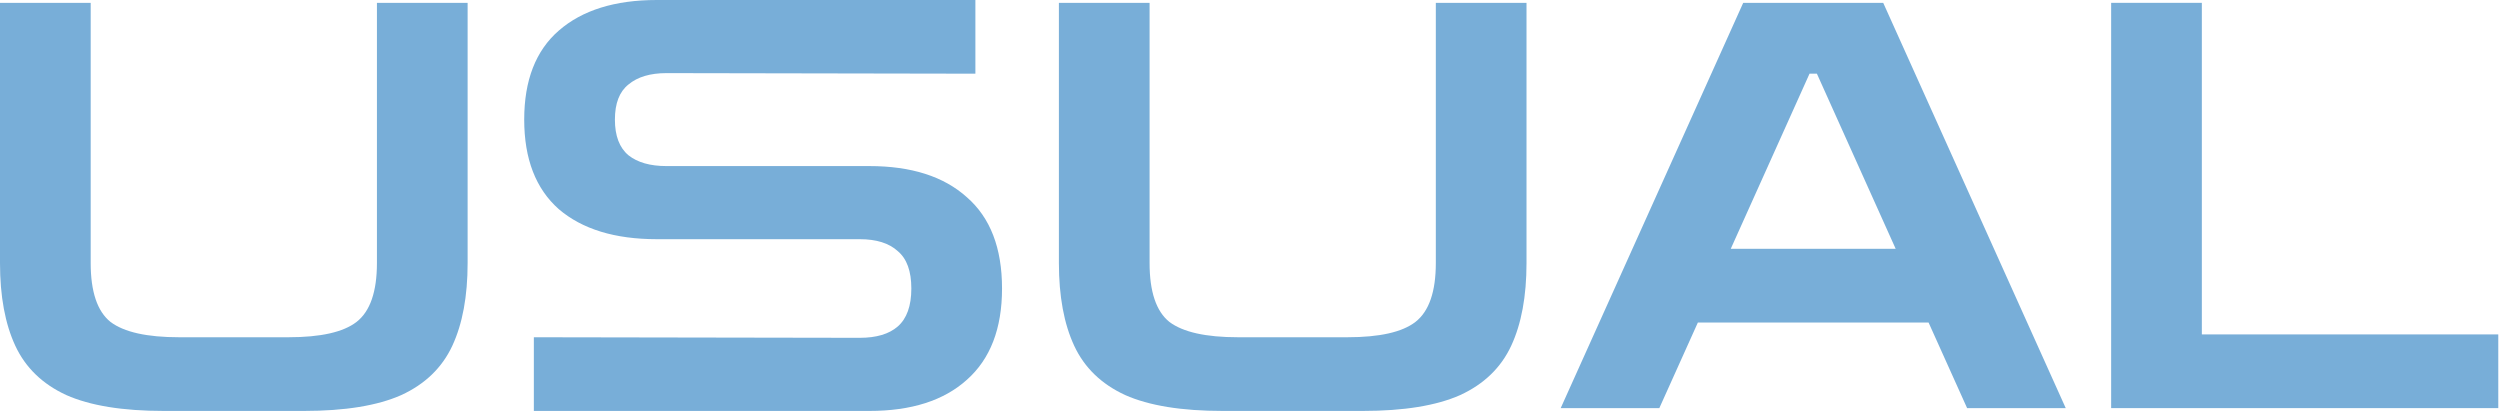
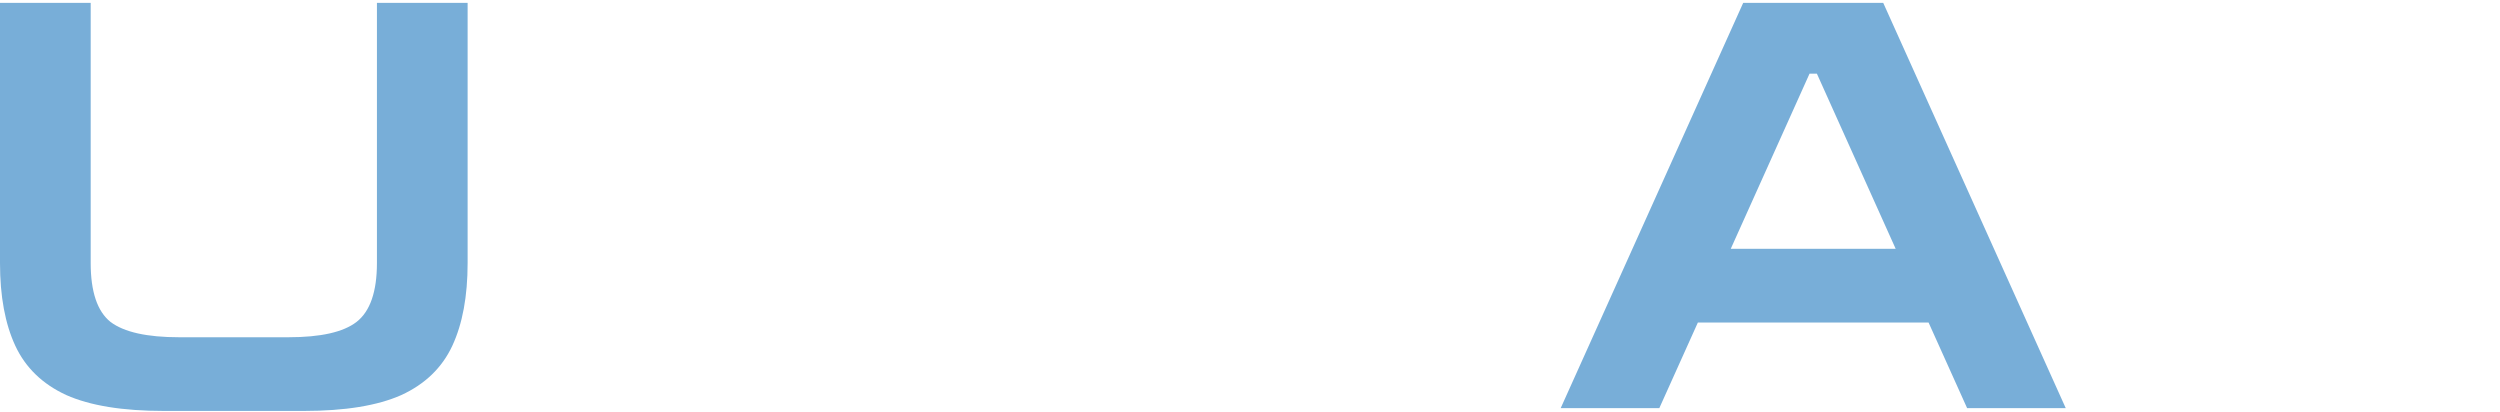
<svg xmlns="http://www.w3.org/2000/svg" width="291" height="48" viewBox="0 0 291 48" fill="none">
  <path d="M19.067 47.833C14.273 47.833 10.49 47.218 7.719 45.986C4.948 44.71 2.969 42.797 1.781 40.246C0.594 37.695 0 34.484 0 30.613V0.33H10.556V30.613C10.556 33.956 11.326 36.243 12.866 37.475C14.449 38.663 17.11 39.256 20.849 39.256H33.582C37.321 39.256 39.96 38.663 41.499 37.475C43.083 36.243 43.875 33.956 43.875 30.613V0.33H54.431V30.613C54.431 34.484 53.837 37.695 52.65 40.246C51.462 42.797 49.483 44.71 46.712 45.986C43.941 47.218 40.158 47.833 35.364 47.833H19.067Z" fill="#78AED8" />
-   <path d="M62.14 47.833V39.256L100.077 39.322C102.012 39.322 103.485 38.883 104.497 38.003C105.553 37.079 106.08 35.606 106.08 33.582C106.08 31.559 105.553 30.108 104.497 29.228C103.485 28.304 102.012 27.842 100.077 27.842H76.457C71.575 27.842 67.77 26.677 65.043 24.346C62.36 21.97 61.018 18.496 61.018 13.921C61.018 9.347 62.36 5.894 65.043 3.563C67.77 1.188 71.575 0 76.457 0H113.536V8.577L77.578 8.511C75.687 8.511 74.214 8.951 73.158 9.831C72.102 10.666 71.575 12.03 71.575 13.921C71.575 15.812 72.102 17.198 73.158 18.078C74.214 18.913 75.687 19.331 77.578 19.331H101.198C106.08 19.331 109.863 20.541 112.546 22.96C115.273 25.335 116.637 28.876 116.637 33.582C116.637 38.245 115.273 41.785 112.546 44.205C109.863 46.624 106.08 47.833 101.198 47.833H62.14Z" fill="#78AED8" />
-   <path d="M142.323 47.833C137.529 47.833 133.746 47.218 130.975 45.986C128.204 44.71 126.224 42.797 125.037 40.246C123.849 37.695 123.256 34.484 123.256 30.613V0.33H133.812V30.613C133.812 33.956 134.582 36.243 136.121 37.475C137.704 38.663 140.366 39.256 144.104 39.256H156.838C160.576 39.256 163.215 38.663 164.755 37.475C166.338 36.243 167.13 33.956 167.13 30.613V0.33H177.686V30.613C177.686 34.484 177.093 37.695 175.905 40.246C174.717 42.797 172.738 44.71 169.967 45.986C167.196 47.218 163.413 47.833 158.619 47.833H142.323Z" fill="#78AED8" />
  <path d="M181.666 47.504L202.91 0.33H219.206L240.451 47.504H228.971L224.485 37.541H197.632L193.146 47.504H181.666ZM201.459 28.964H220.658L211.487 8.577H210.629L201.459 28.964Z" fill="#78AED8" />
-   <path d="M245.738 47.504V0.33H256.294V38.926H290.8V47.504H245.738Z" fill="#78AED8" />
</svg>